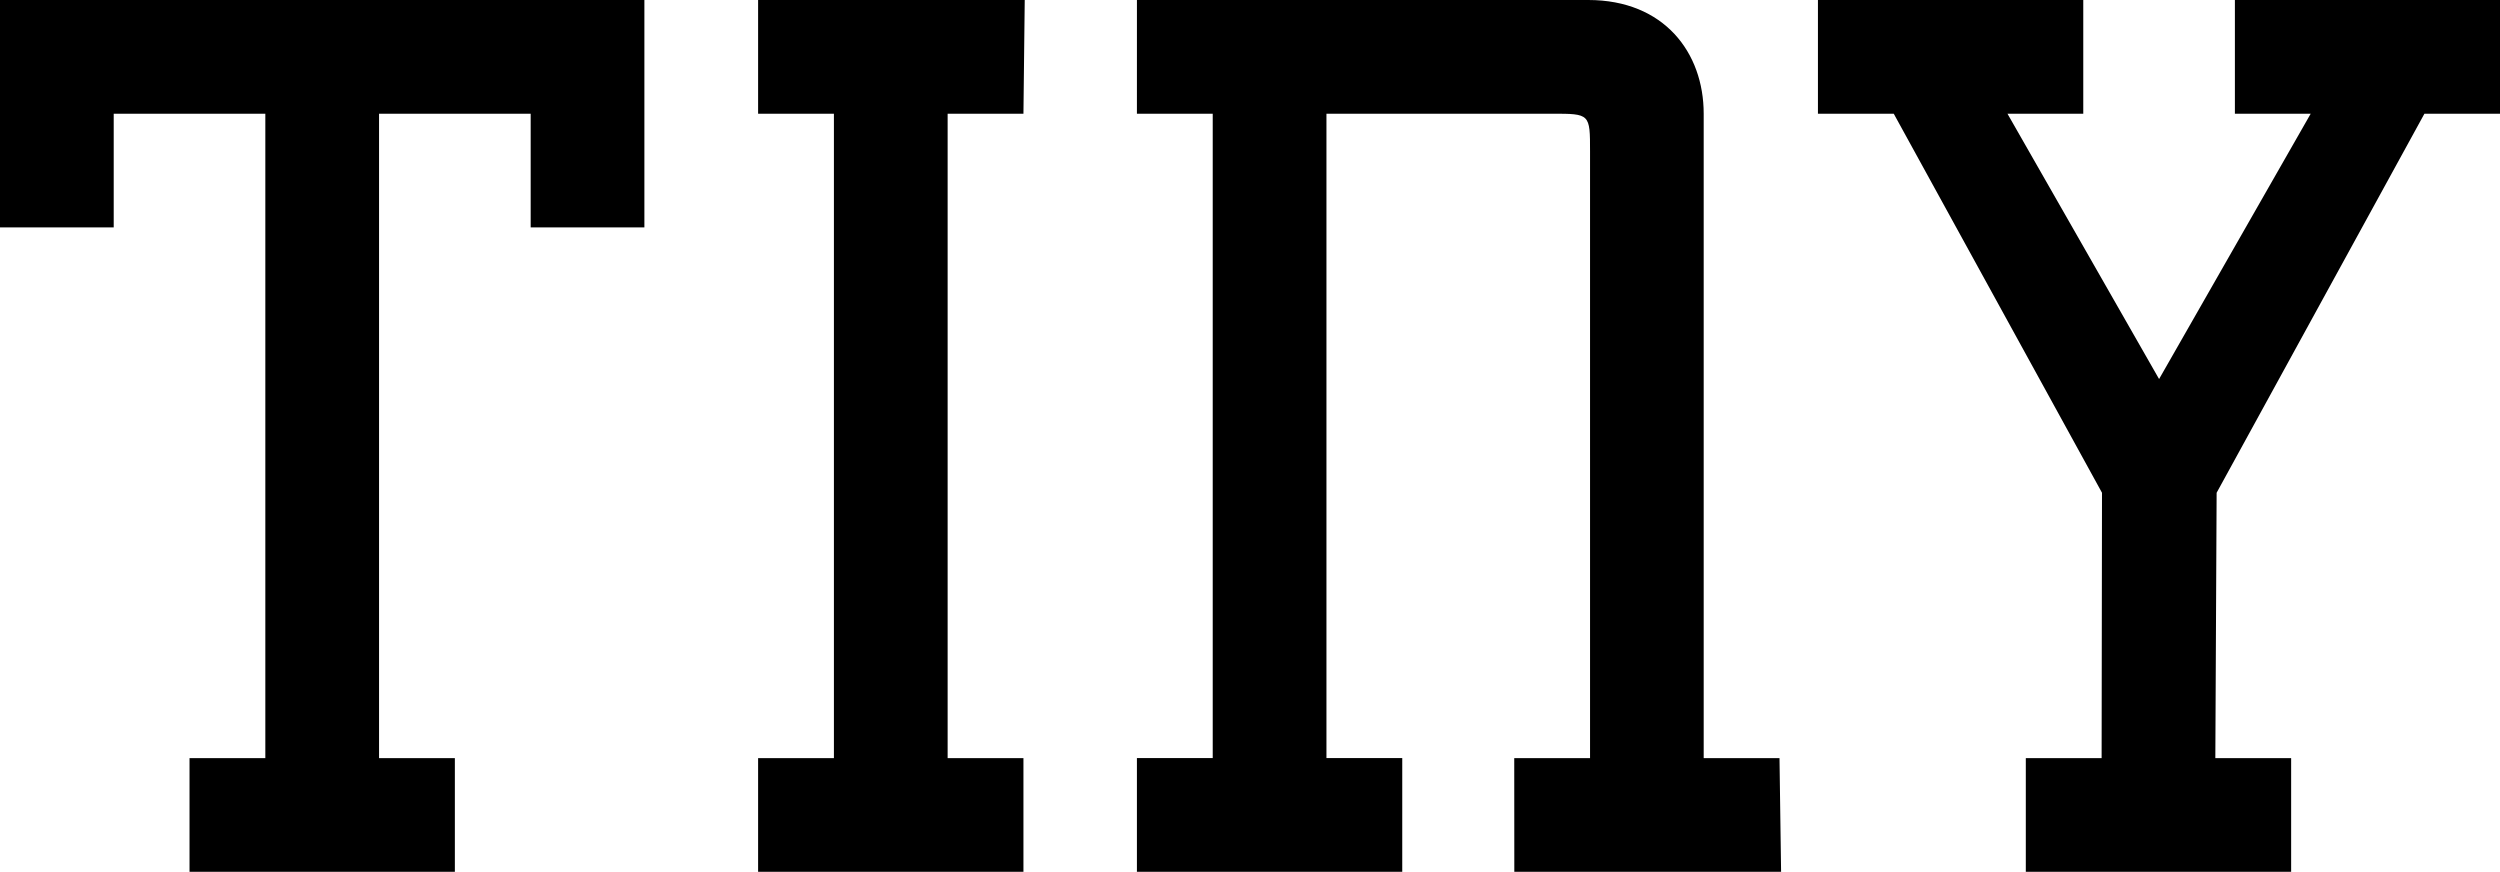
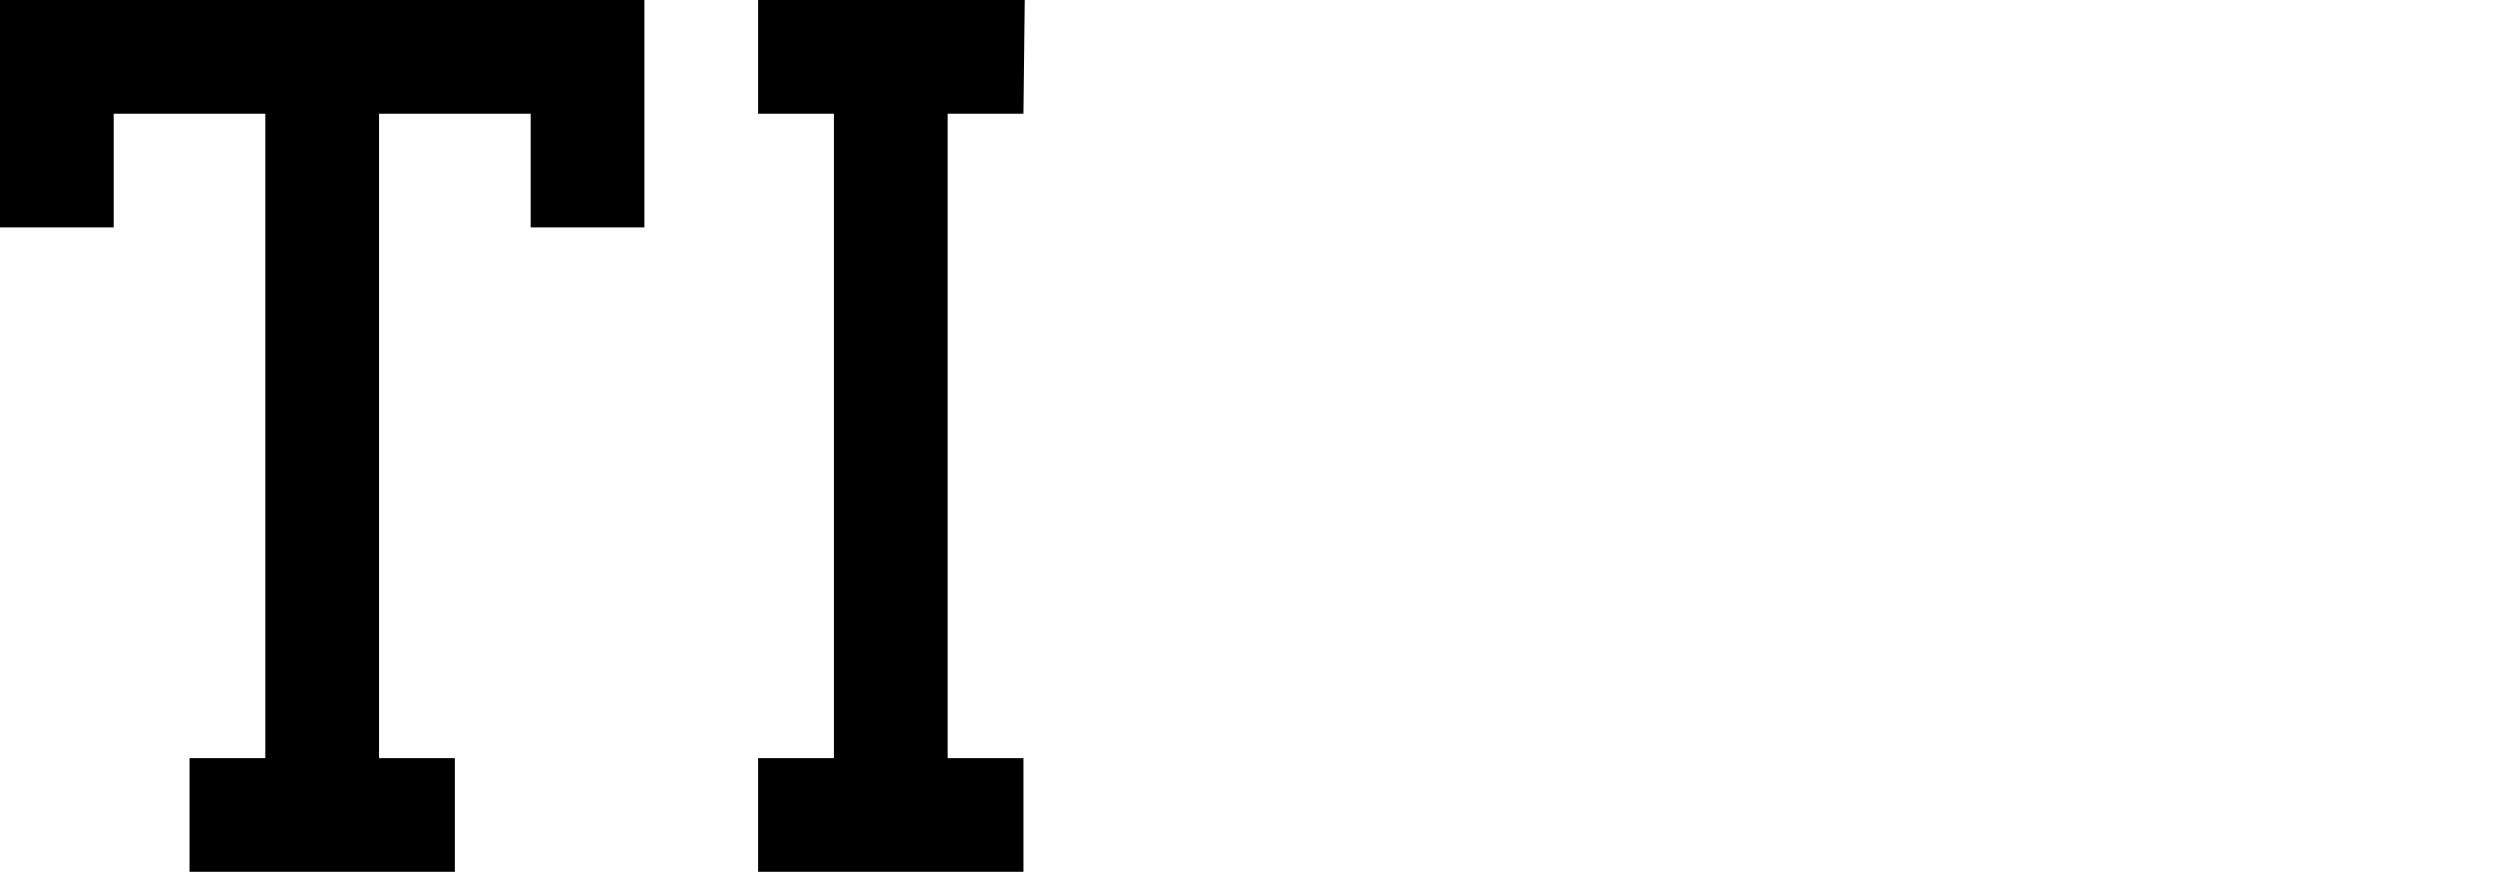
<svg xmlns="http://www.w3.org/2000/svg" width="32.977mm" height="11.5mm" version="1.1" viewBox="0 0 32.977 11.5" xml:space="preserve">
  <g transform="translate(-88.523 -123.5)" stroke-width=".265">
-     <path d="m103.52 123.5h5.953c1.002 0 1.523 0.695 1.523 1.5v8.5h1l0.021 1.5h-3.519l-1e-3 -1.5h1l-9e-5 -8c0-0.5 0-0.5-0.5-0.5l-2.977-1e-5v8.5h1l-8e-5 1.5-3.5-1e-5v-1.5h1v-8.5h-1z" />
    <path d="m88.523 123.5h8.5v3h-1.5v-1.5h-2l1e-6 8.5 1-1e-5v1.5h-3.5v-1.5h1v-8.5h-2l2e-6 1.5h-1.5z" />
    <path d="m98.523 123.5h3.517l-0.017 1.5-1 1e-5v8.5l1-1e-5v1.5l-3.5 1e-5v-1.5h1v-8.5l-1-1e-5z" />
-     <path d="m112.53 123.5h3.473v1.5l-1-1e-5 2 3.5 2-3.5h-1v-1.5h3.5v1.5h-1l-2.741 5-0.017 3.5h1v1.5l-3.5 1e-5v-1.5h1l5e-3 -3.5-2.747-5h-1v-1.5" />
  </g>
</svg>